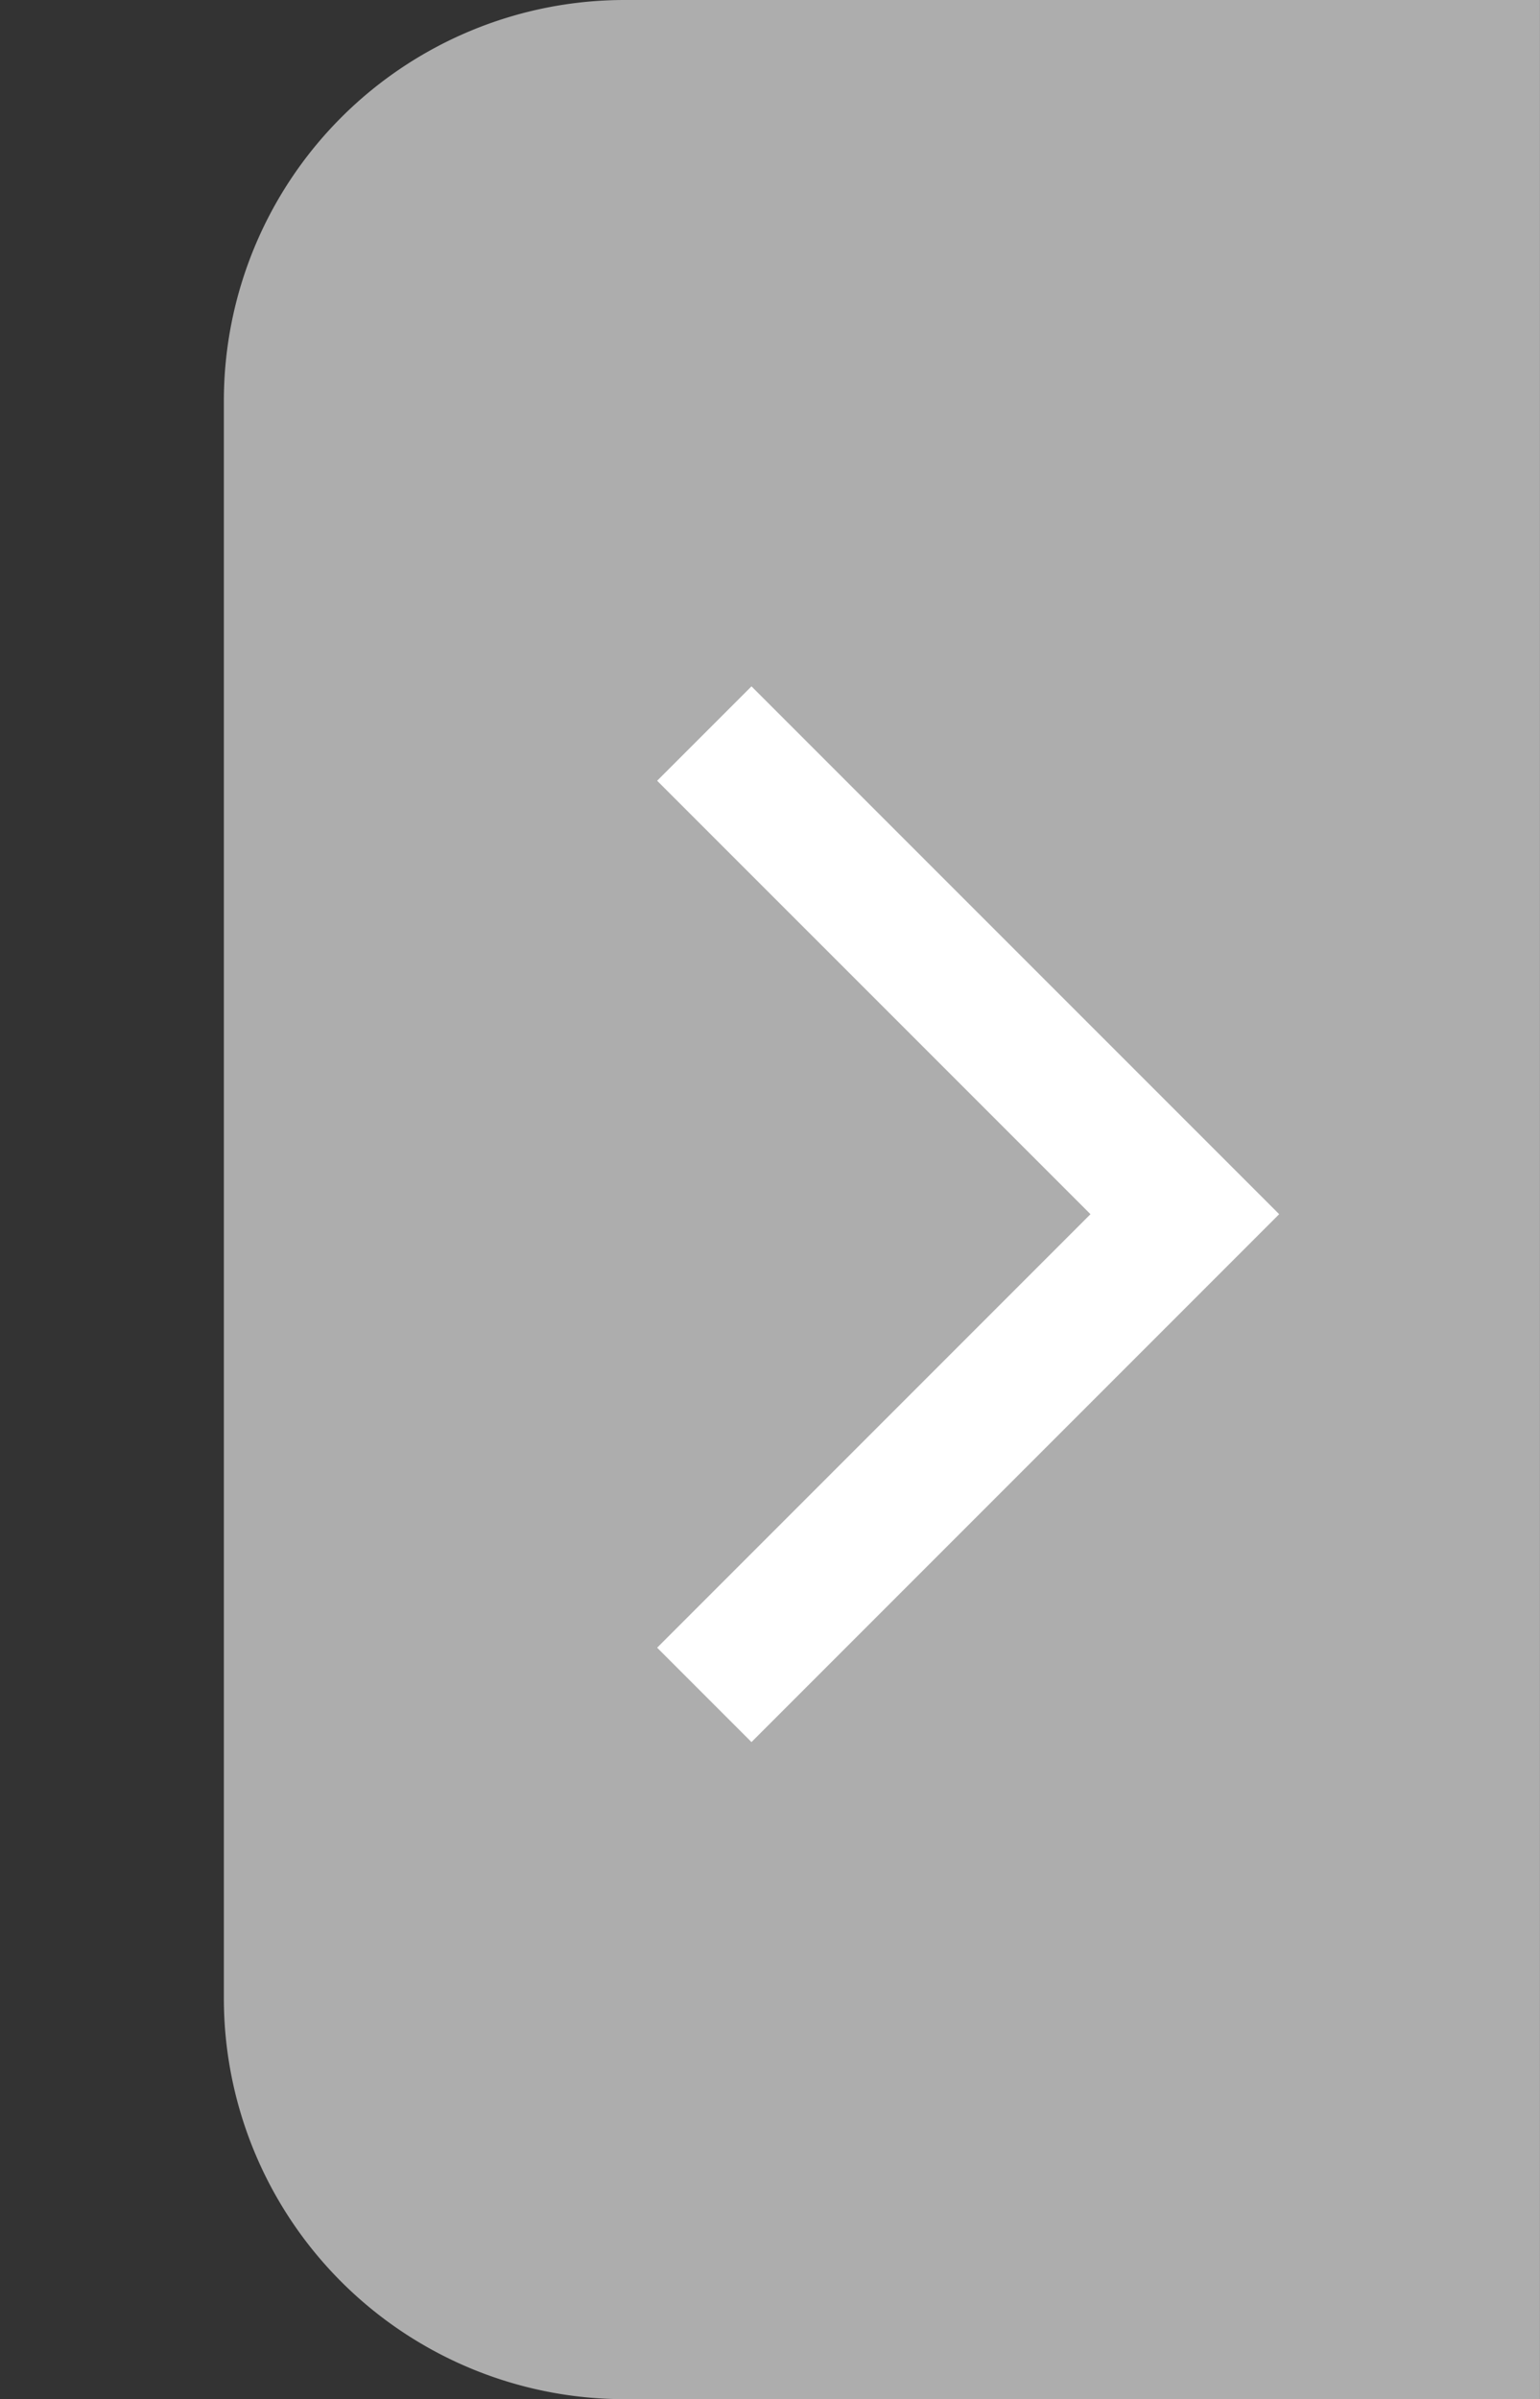
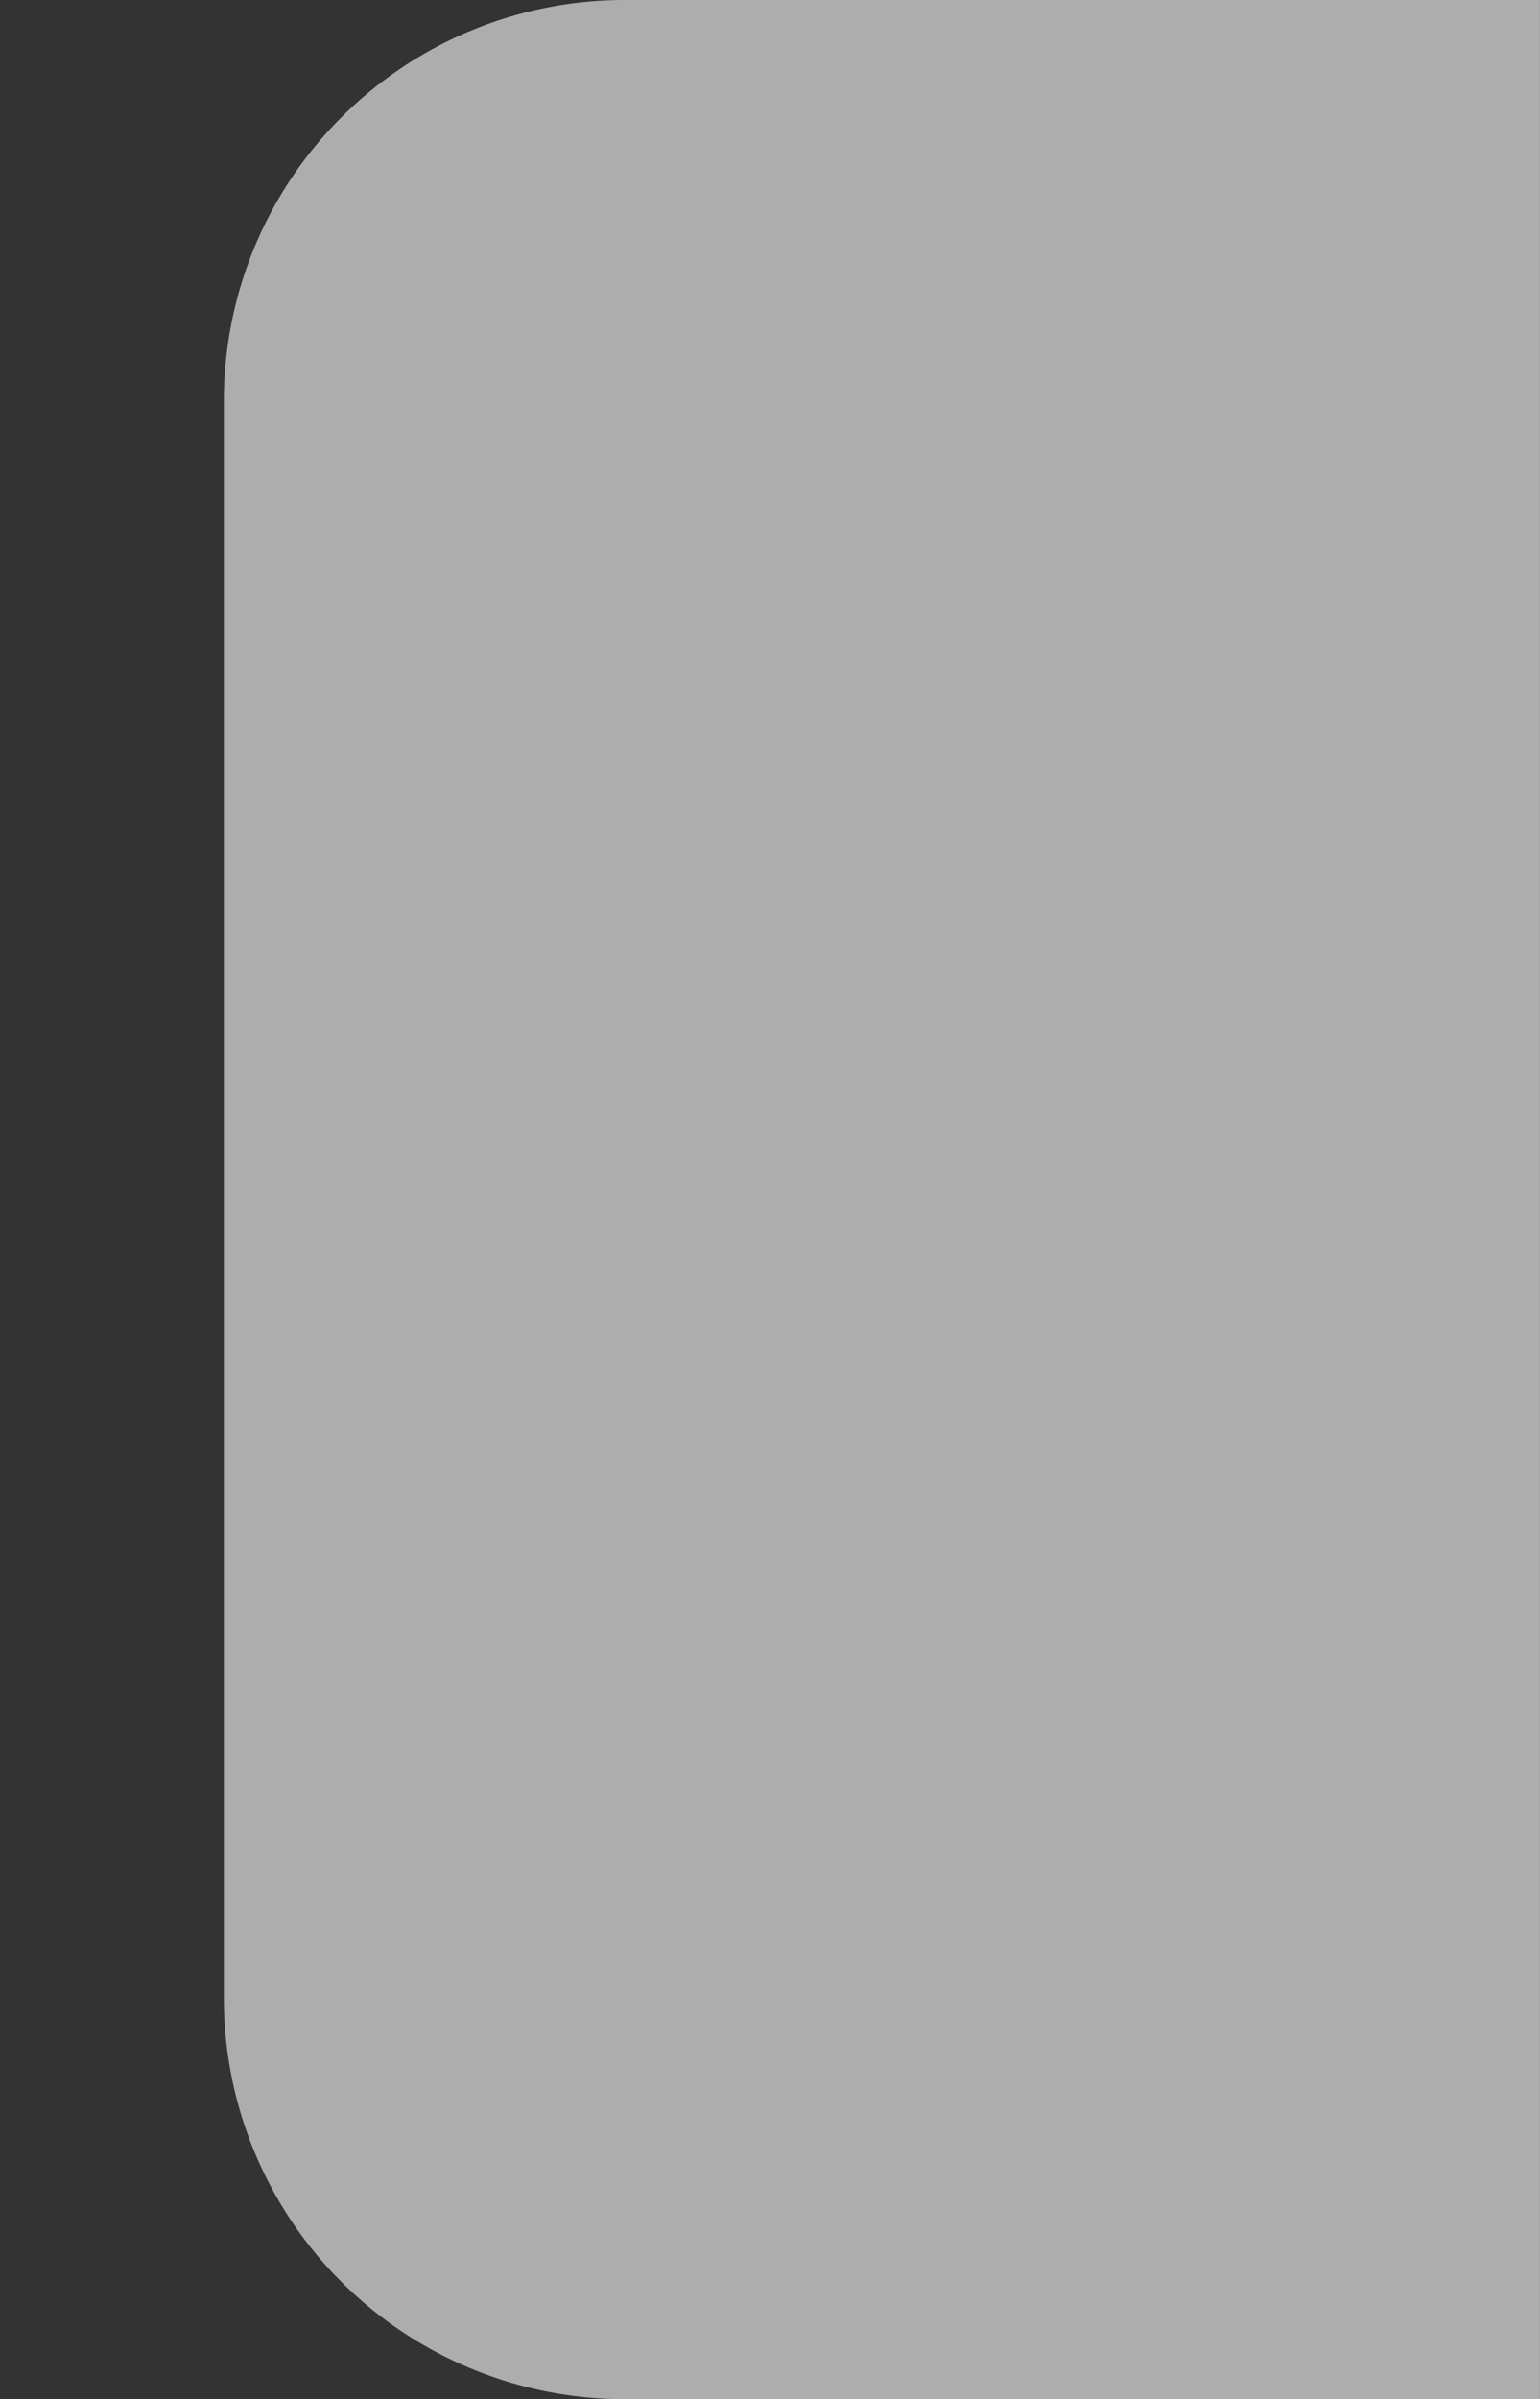
<svg xmlns="http://www.w3.org/2000/svg" width="30.737" height="47.867" viewBox="0 0 30.737 47.867">
  <rect x="0" y="0" width="30.737" height="47.867" fill="#333333" stroke="none" />
  <g id="Gruppe_851" data-name="Gruppe 851" transform="translate(-1361.632 -332)">
    <path id="Rechteck_507" data-name="Rechteck 507" d="M8,0H26.268a0,0,0,0,1,0,0V47.867a0,0,0,0,1,0,0H8a8,8,0,0,1-8-8V8A8,8,0,0,1,8,0Z" transform="translate(1366.1 332)" fill="#fff" opacity="0.6" />
    <g id="arrow_back_ios-24px" transform="translate(1387.163 368.991) rotate(180)">
-       <path id="Pfad_122" data-name="Pfad 122" d="M0,0H25.531V25.531H0Z" fill="none" />
-       <path id="Pfad_123" data-name="Pfad 123" d="M12.415,1.883,10.532,0,0,10.532,10.532,21.063l1.883-1.883L3.766,10.532Z" transform="translate(0 2.234)" fill="#fff" />
+       <path id="Pfad_122" data-name="Pfad 122" d="M0,0V25.531H0Z" fill="none" />
    </g>
  </g>
</svg>